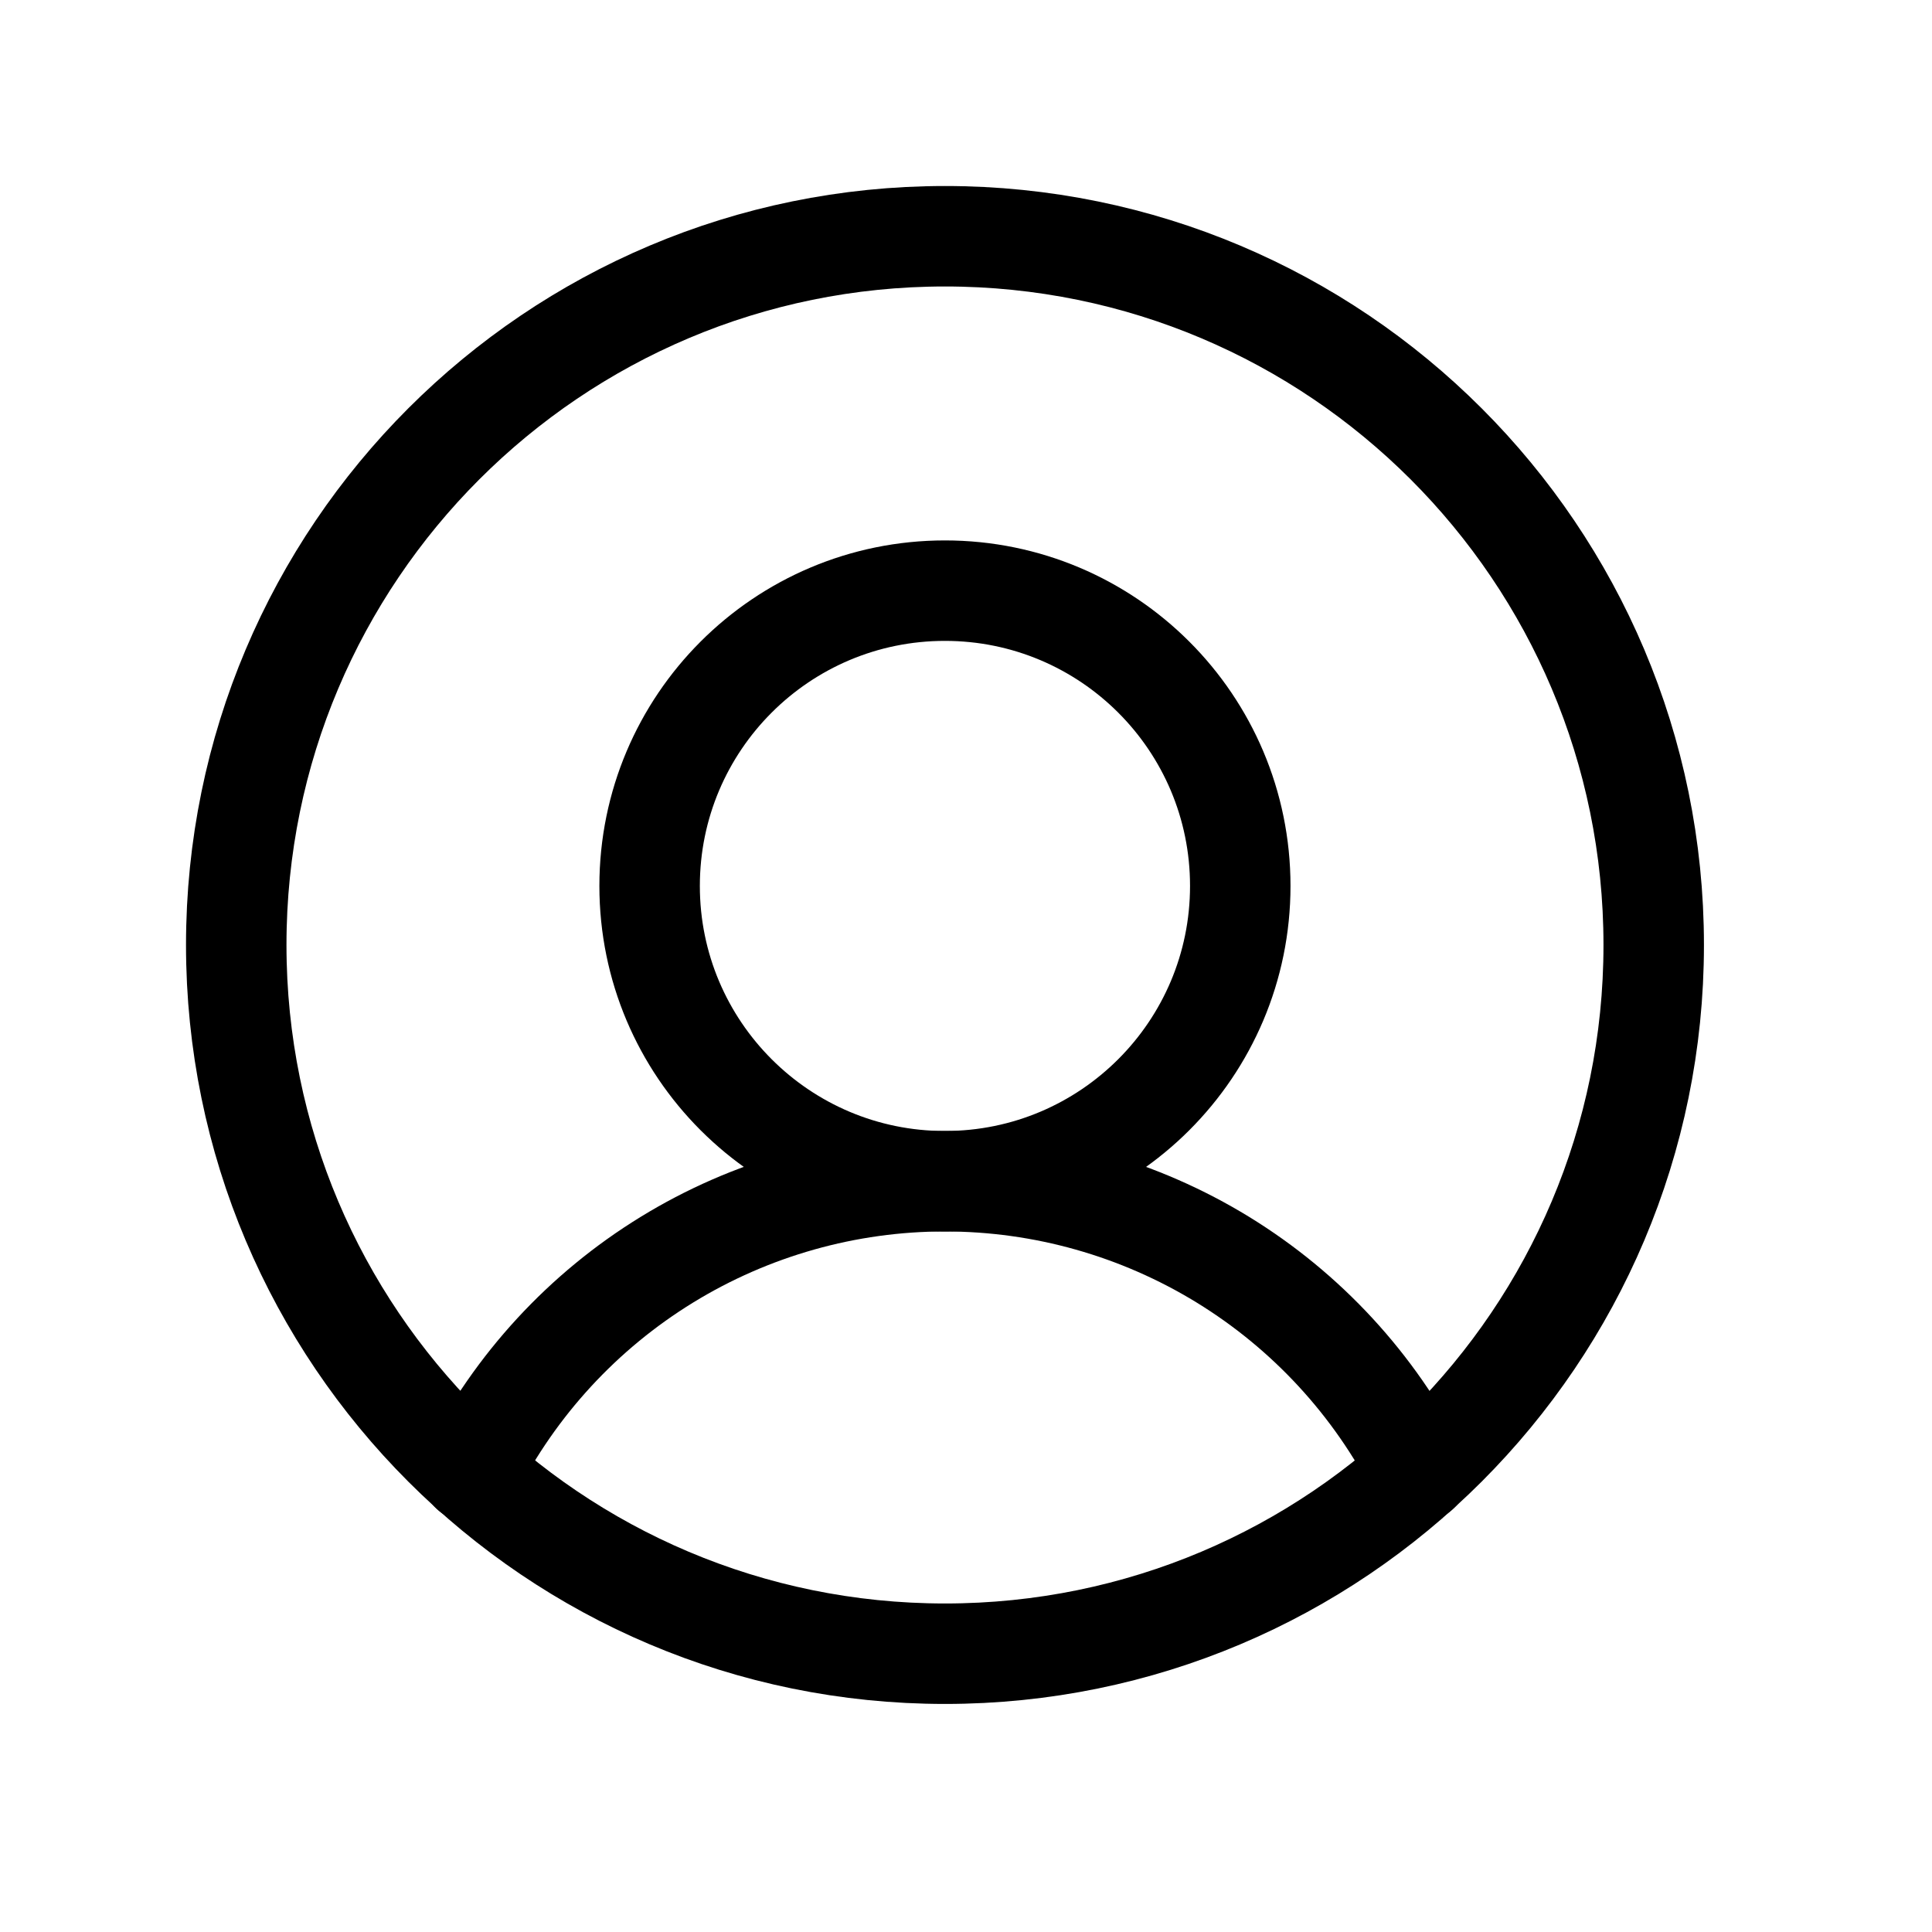
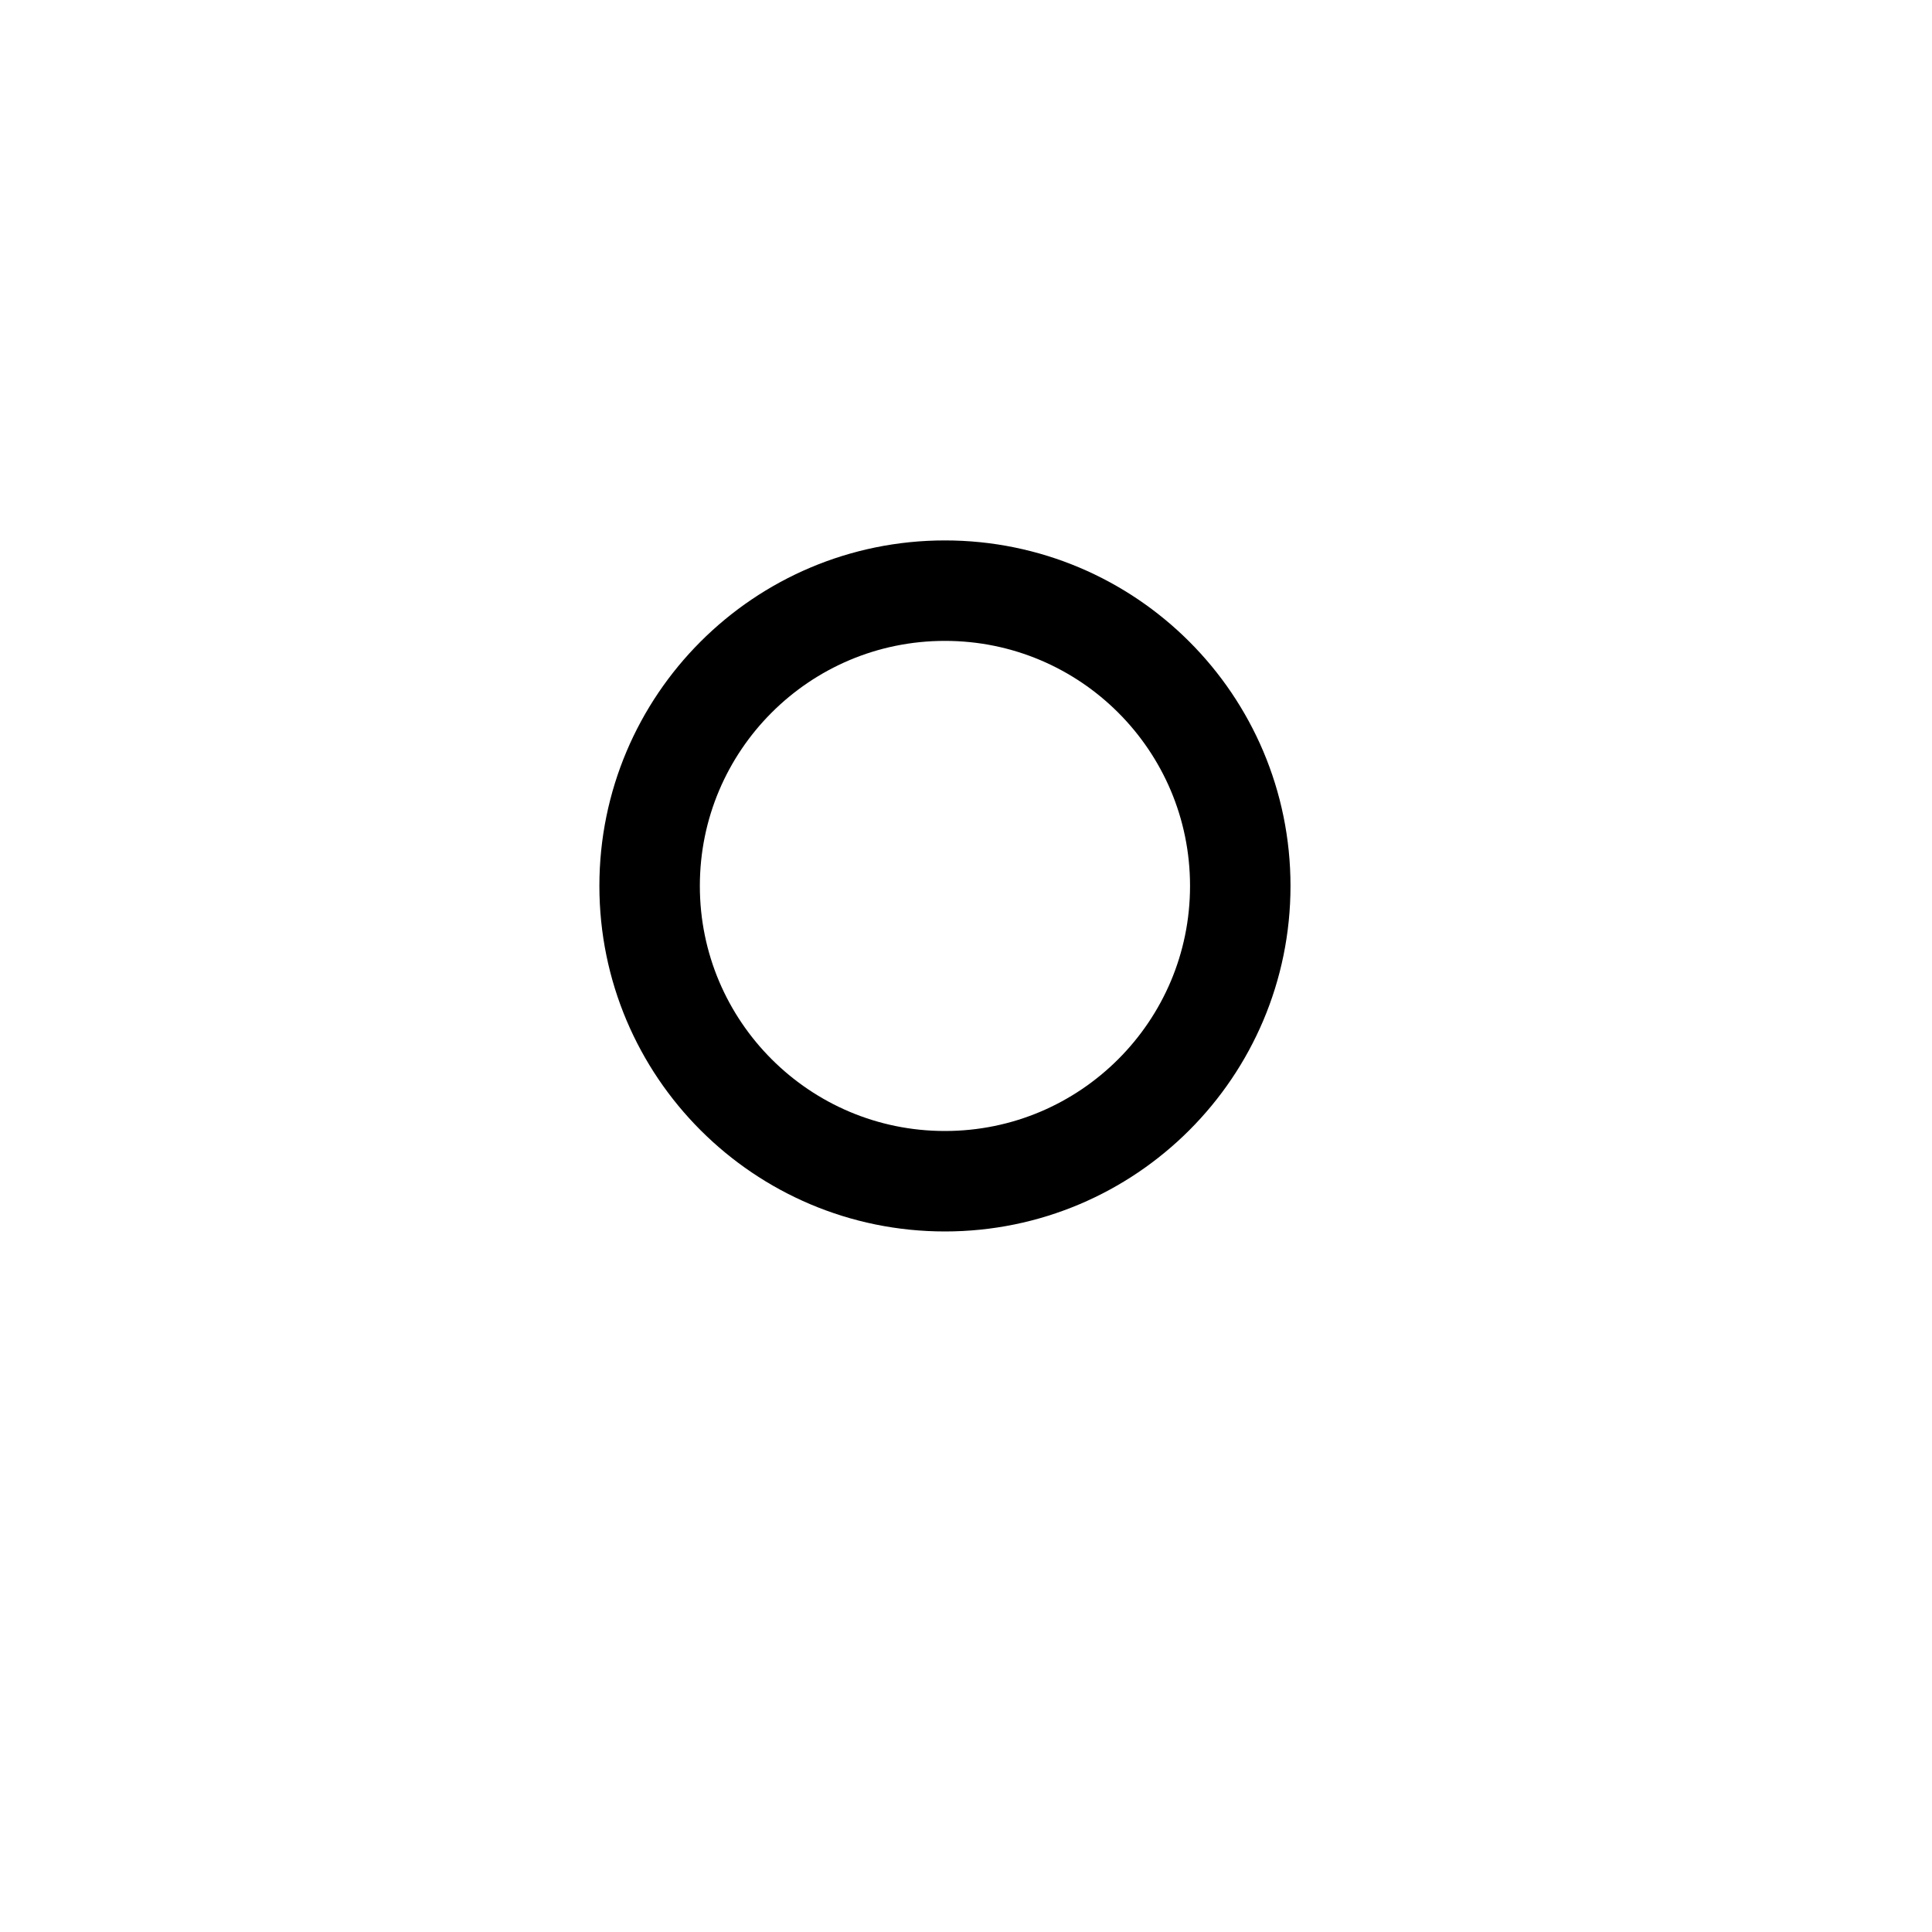
<svg xmlns="http://www.w3.org/2000/svg" width="25" height="25" viewBox="0 0 25 25" fill="none">
-   <path d="M12.228 21.399C17.293 21.399 21.399 17.293 21.399 12.228C21.399 7.163 17.293 3.057 12.228 3.057C7.163 3.057 3.057 7.163 3.057 12.228C3.057 17.293 7.163 21.399 12.228 21.399Z" stroke="black" stroke-width="1.3" stroke-linecap="round" stroke-linejoin="round" />
  <path d="M12.227 15.285C14.338 15.285 16.049 13.574 16.049 11.464C16.049 9.353 14.338 7.643 12.227 7.643C10.117 7.643 8.406 9.353 8.406 11.464C8.406 13.574 10.117 15.285 12.227 15.285Z" stroke="black" stroke-width="1.3" stroke-linecap="round" stroke-linejoin="round" />
-   <path d="M6.094 19.05C6.669 17.917 7.546 16.966 8.629 16.301C9.711 15.637 10.957 15.285 12.227 15.285C13.497 15.285 14.742 15.637 15.825 16.301C16.908 16.966 17.785 17.917 18.36 19.05" stroke="black" stroke-width="1.3" stroke-linecap="round" stroke-linejoin="round" />
</svg>